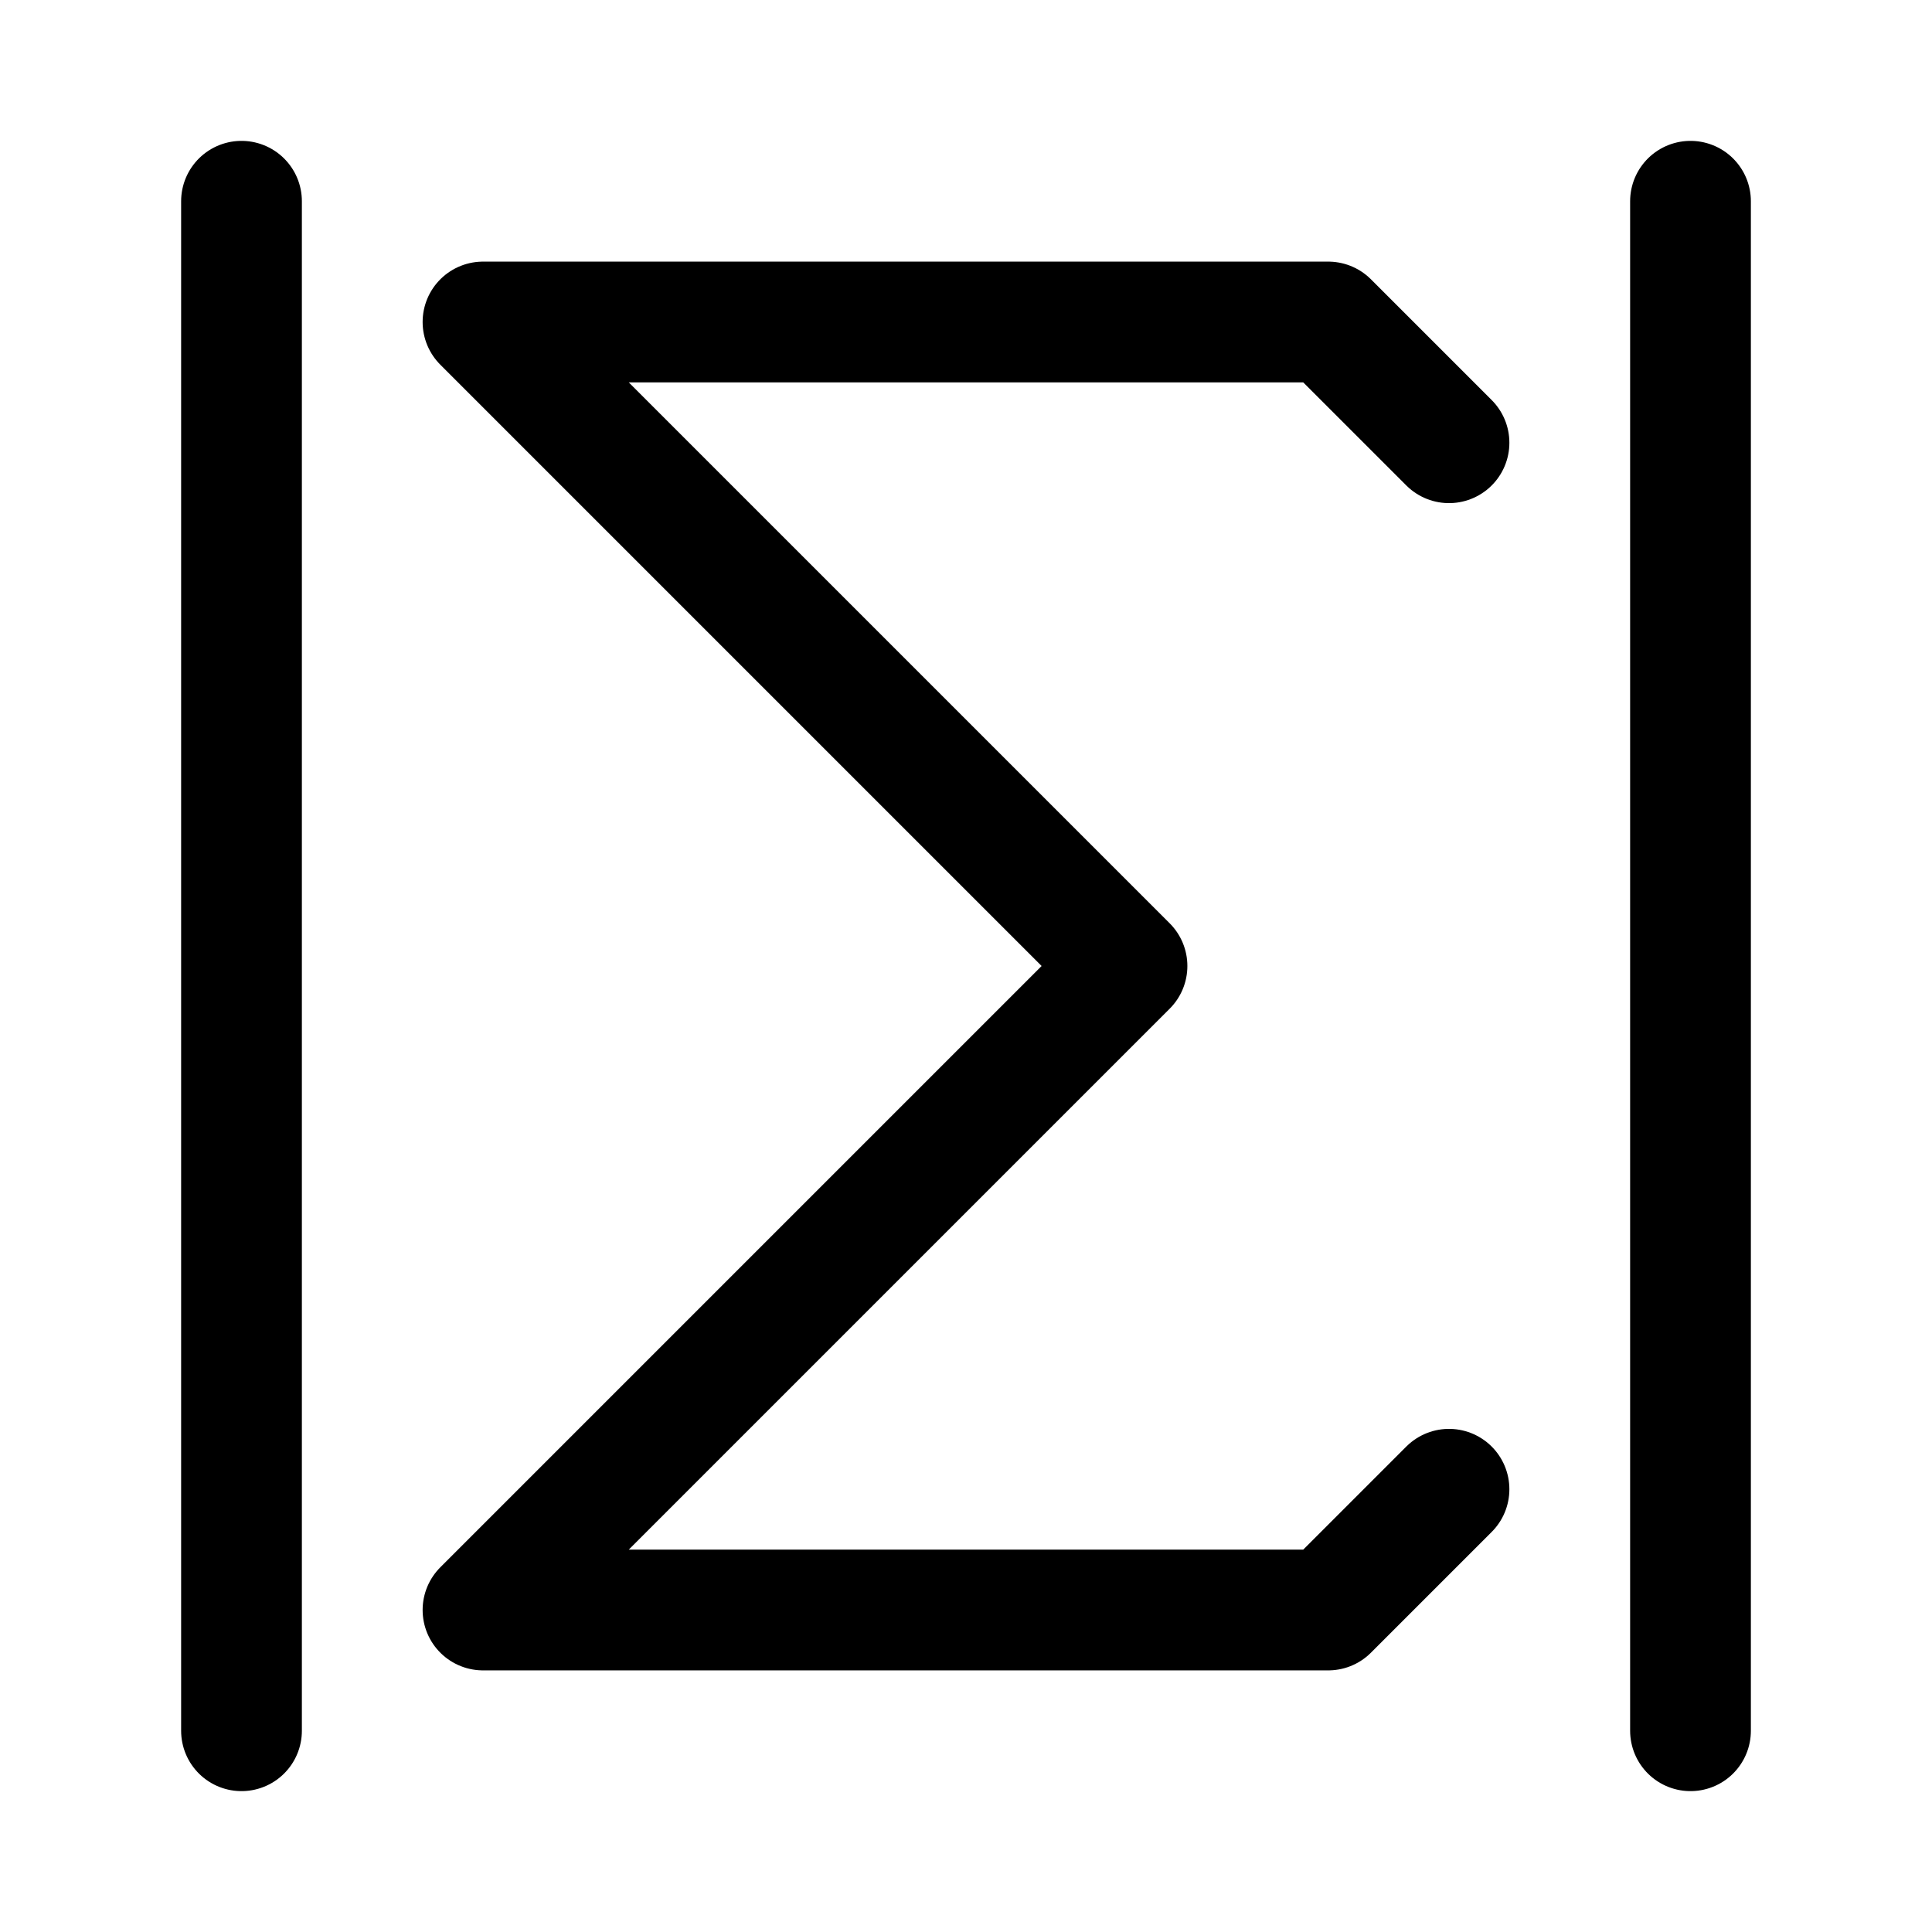
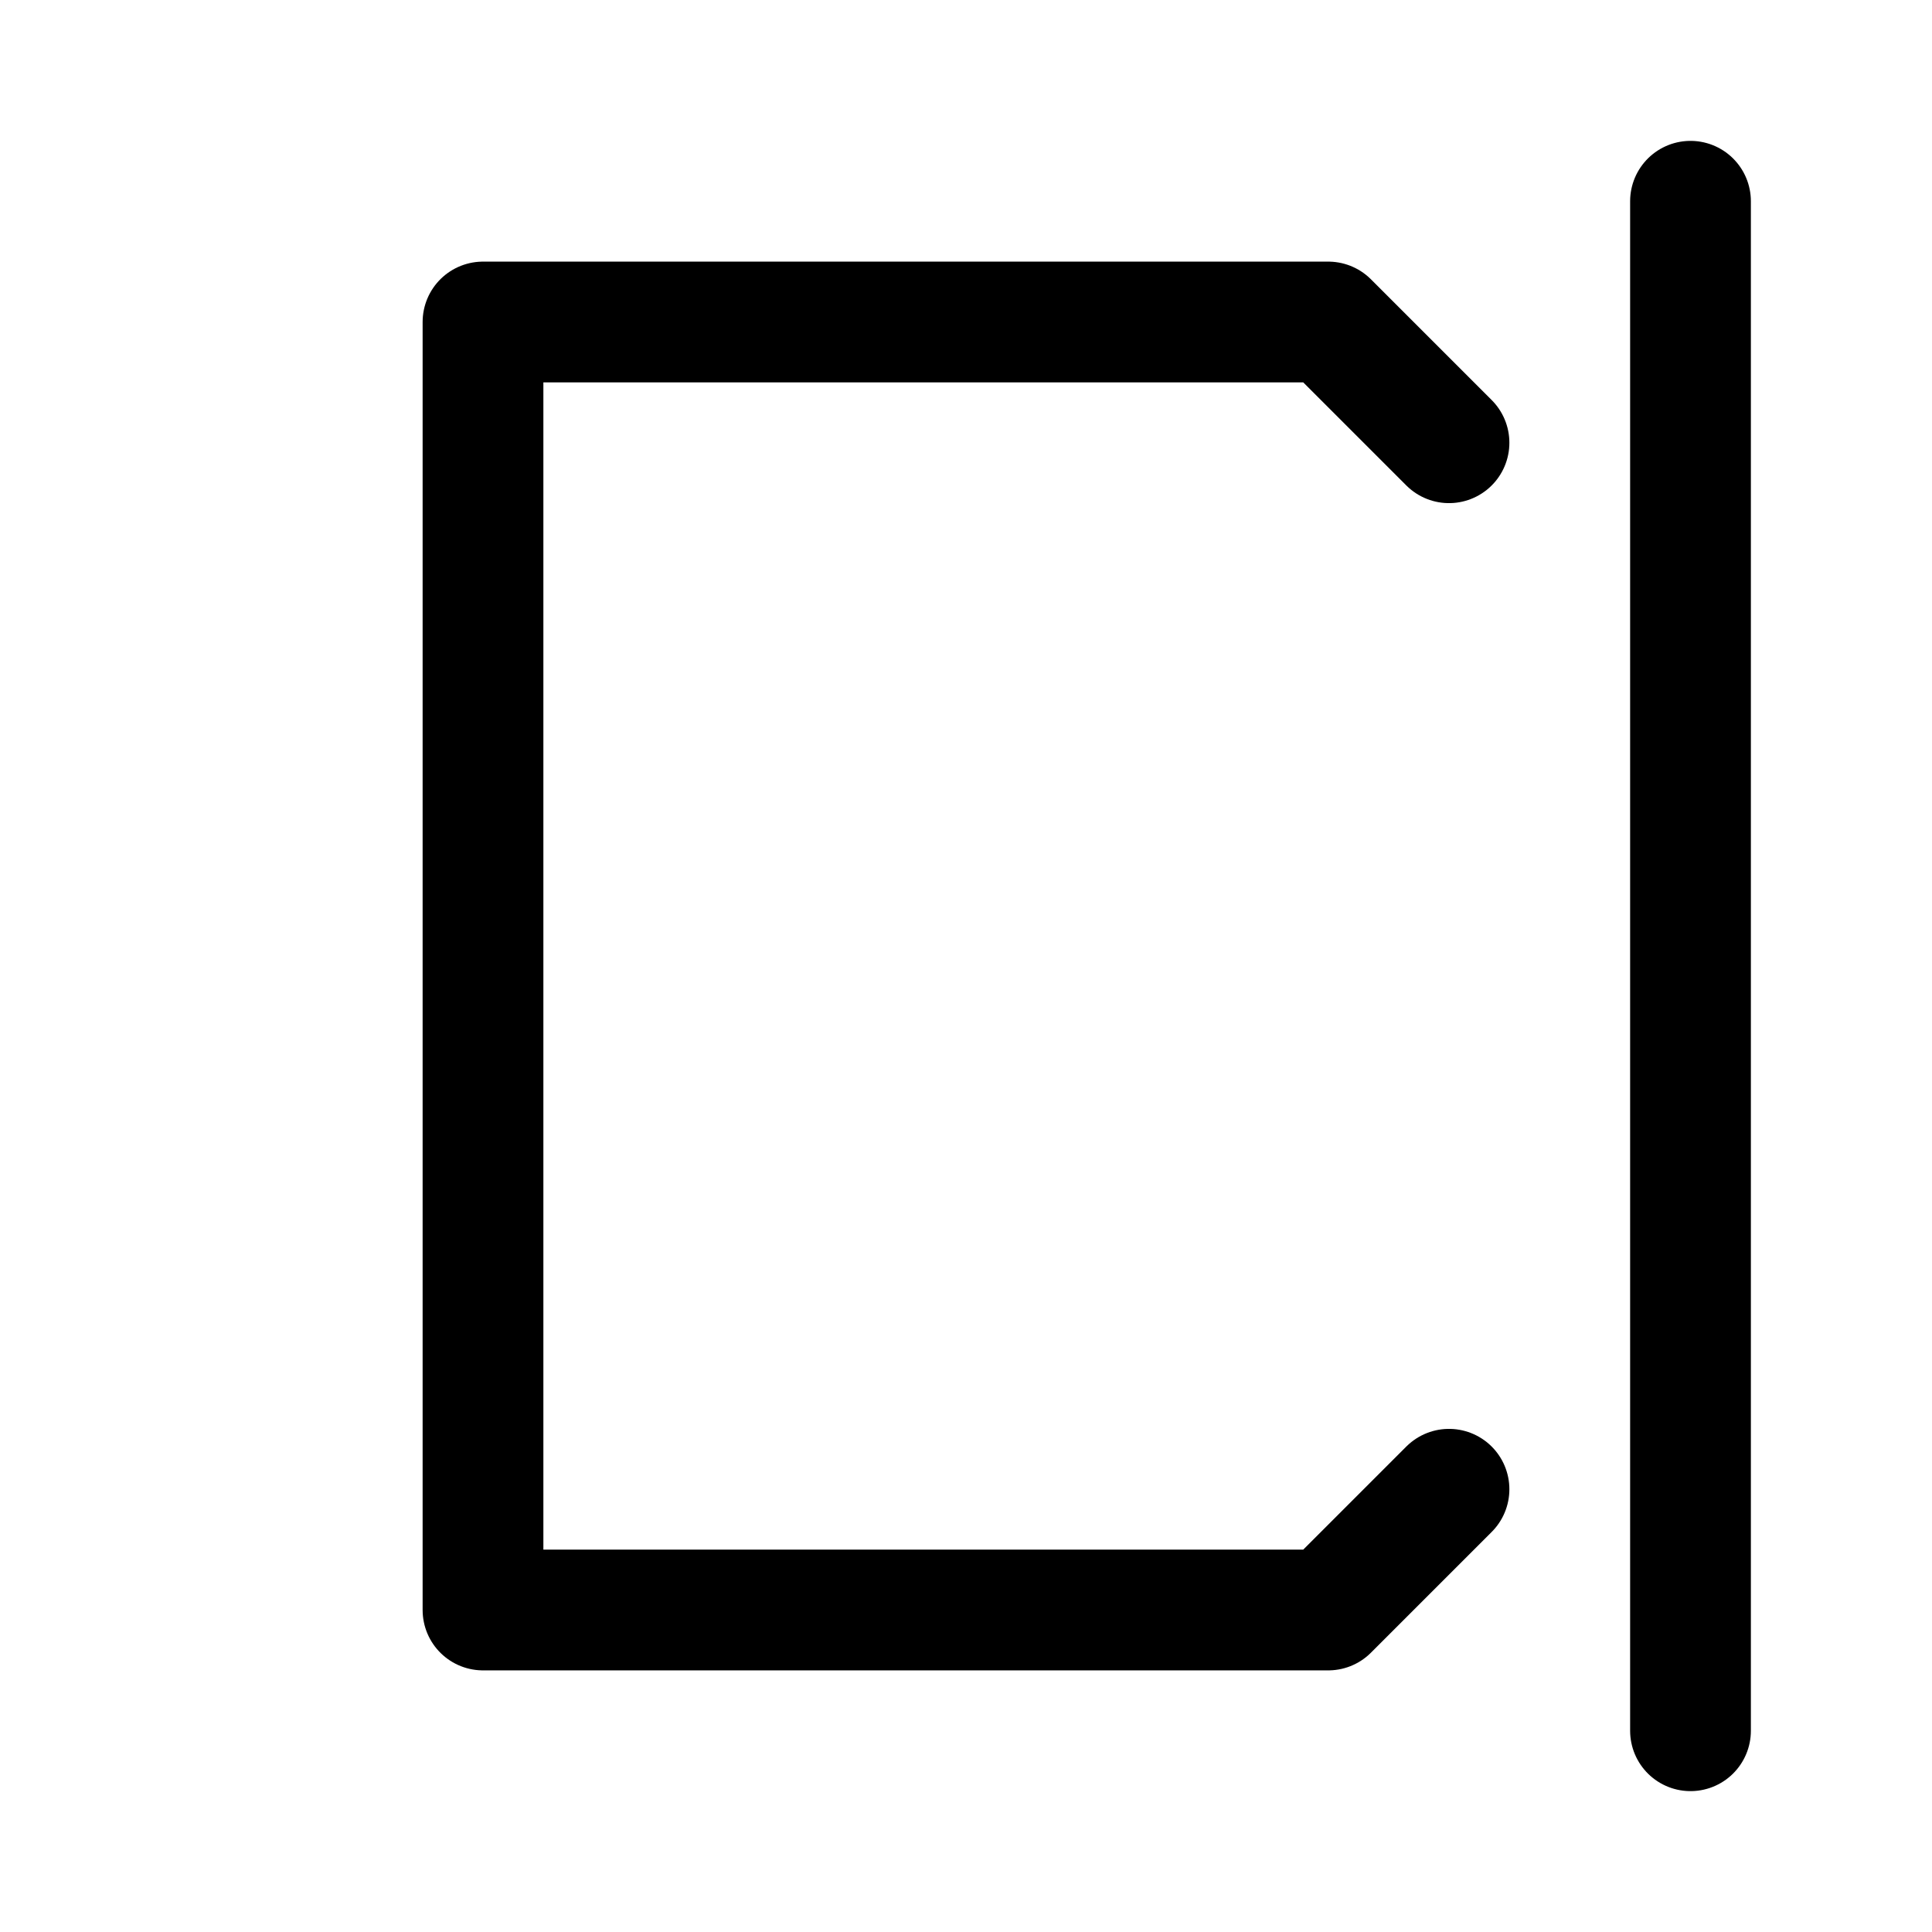
<svg xmlns="http://www.w3.org/2000/svg" width="48" height="48" viewBox="0 0 48 48" fill="none">
-   <path d="M36 11L33 8H12L28 24L12 40H33L36 37" stroke="black" stroke-width="3" stroke-linecap="round" stroke-linejoin="round" />
-   <path d="M6 5V43" stroke="black" stroke-width="3" stroke-linecap="round" stroke-linejoin="round" />
+   <path d="M36 11L33 8H12L12 40H33L36 37" stroke="black" stroke-width="3" stroke-linecap="round" stroke-linejoin="round" />
  <path d="M42 5V43" stroke="black" stroke-width="3" stroke-linecap="round" stroke-linejoin="round" />
</svg>